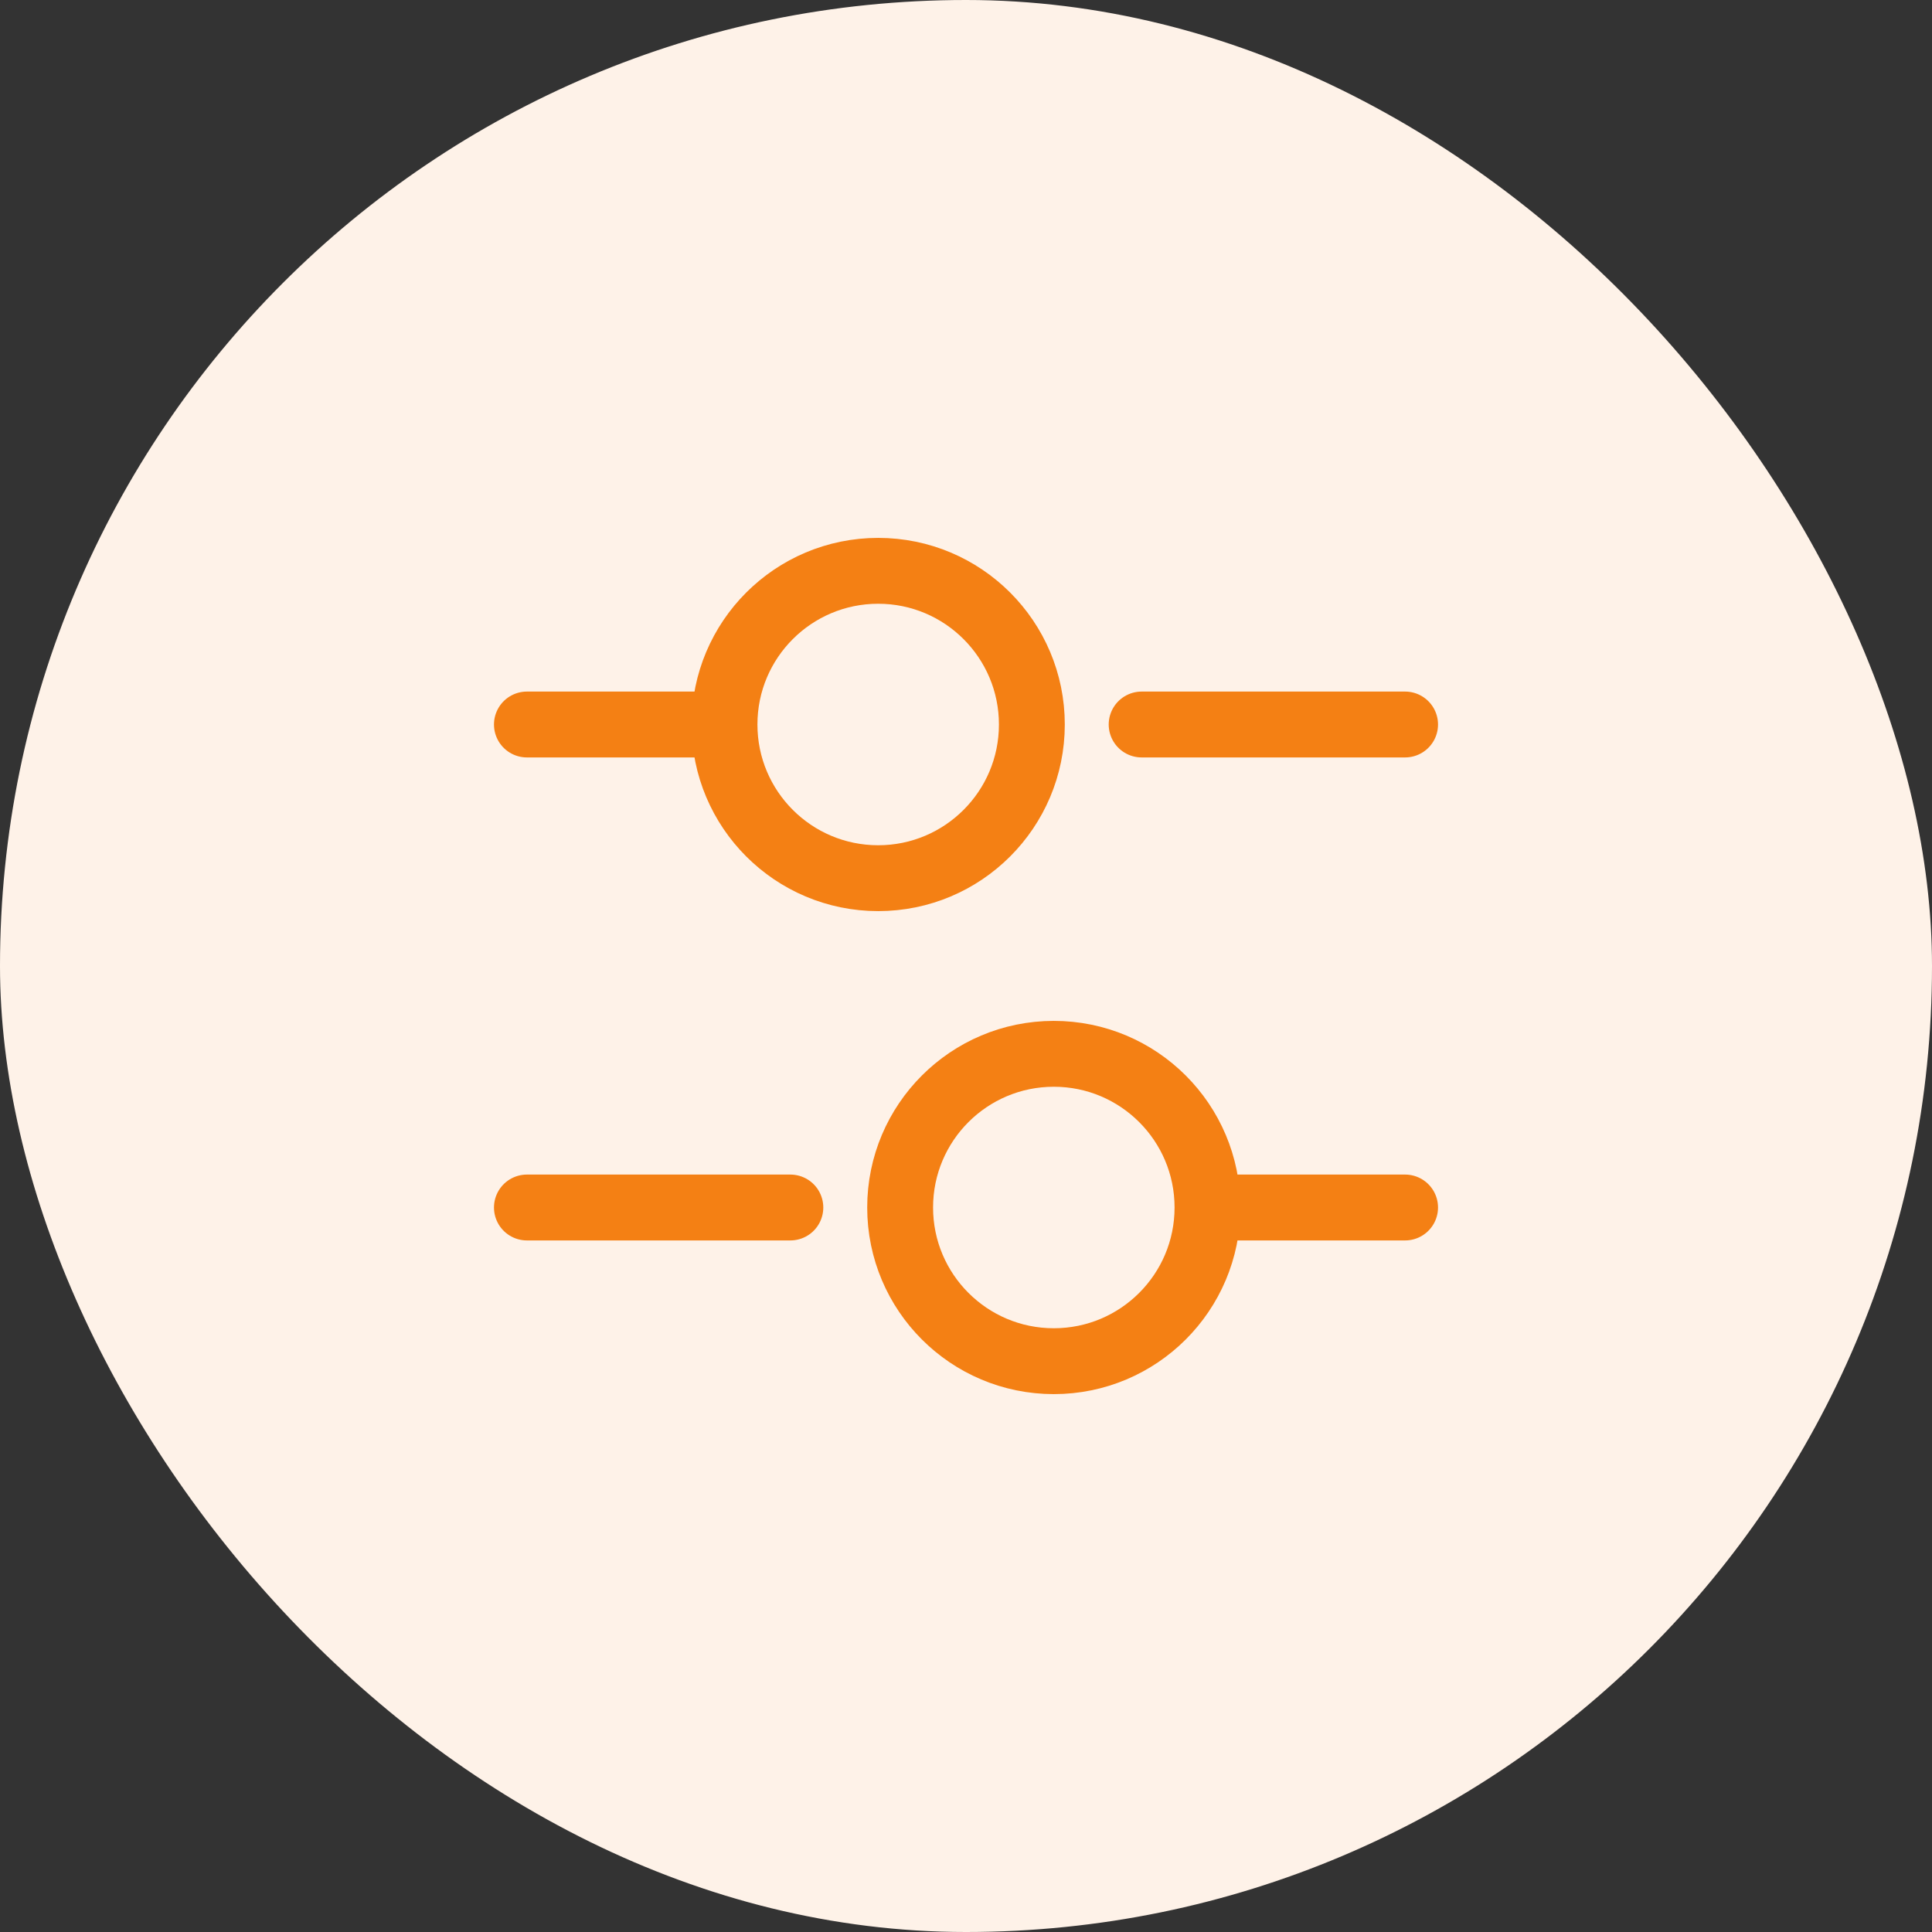
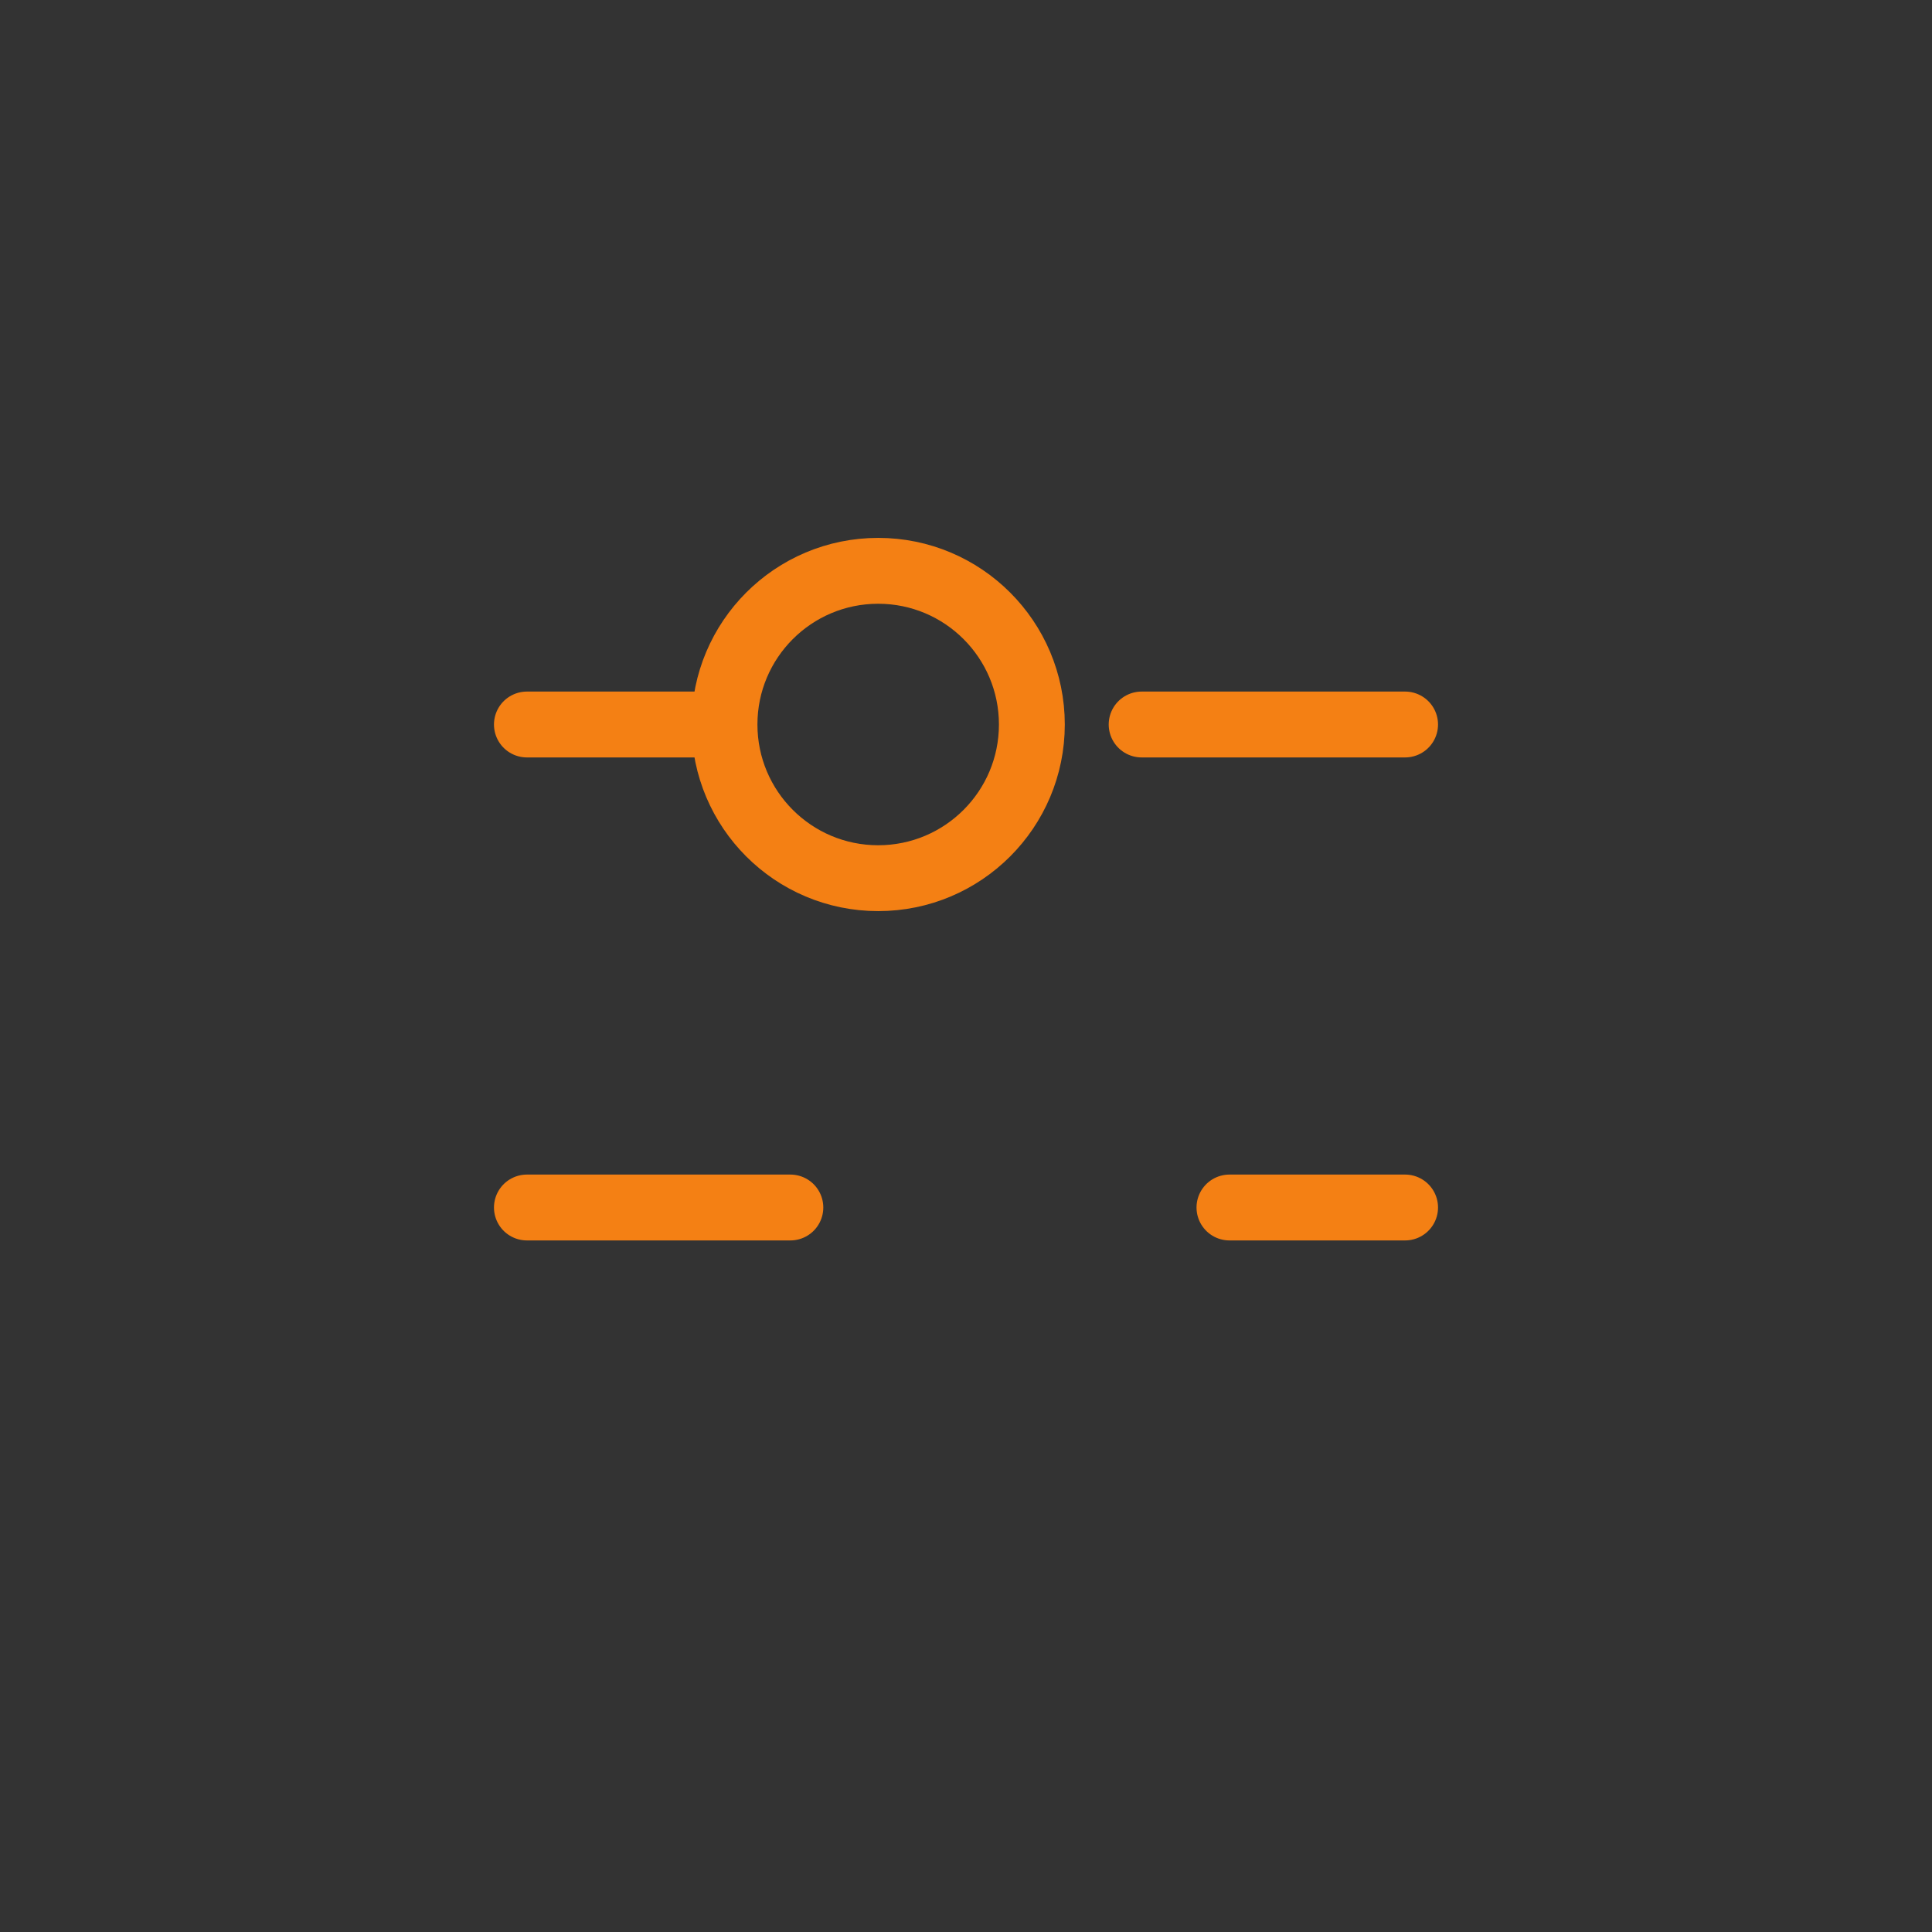
<svg xmlns="http://www.w3.org/2000/svg" width="44" height="44" viewBox="0 0 44 44" fill="none">
  <rect x="0" y="0" width="44" height="44" fill="#333333" stroke="none" />
-   <rect width="44" height="44" rx="22" fill="#FEF2E8" />
  <path d="M32 16.5H26" stroke="#F48014" stroke-width="1.5" stroke-miterlimit="10" stroke-linecap="round" stroke-linejoin="round" />
  <path d="M16 16.5H12" stroke="#F48014" stroke-width="1.5" stroke-miterlimit="10" stroke-linecap="round" stroke-linejoin="round" />
  <path d="M20 20C21.933 20 23.5 18.433 23.5 16.5C23.5 14.567 21.933 13 20 13C18.067 13 16.5 14.567 16.5 16.5C16.5 18.433 18.067 20 20 20Z" stroke="#F48014" stroke-width="1.5" stroke-miterlimit="10" stroke-linecap="round" stroke-linejoin="round" />
  <path d="M32 27.5H28" stroke="#F48014" stroke-width="1.5" stroke-miterlimit="10" stroke-linecap="round" stroke-linejoin="round" />
  <path d="M18 27.5H12" stroke="#F48014" stroke-width="1.5" stroke-miterlimit="10" stroke-linecap="round" stroke-linejoin="round" />
-   <path d="M24 31C25.933 31 27.5 29.433 27.5 27.5C27.5 25.567 25.933 24 24 24C22.067 24 20.5 25.567 20.5 27.5C20.5 29.433 22.067 31 24 31Z" stroke="#F48014" stroke-width="1.5" stroke-miterlimit="10" stroke-linecap="round" stroke-linejoin="round" />
</svg>